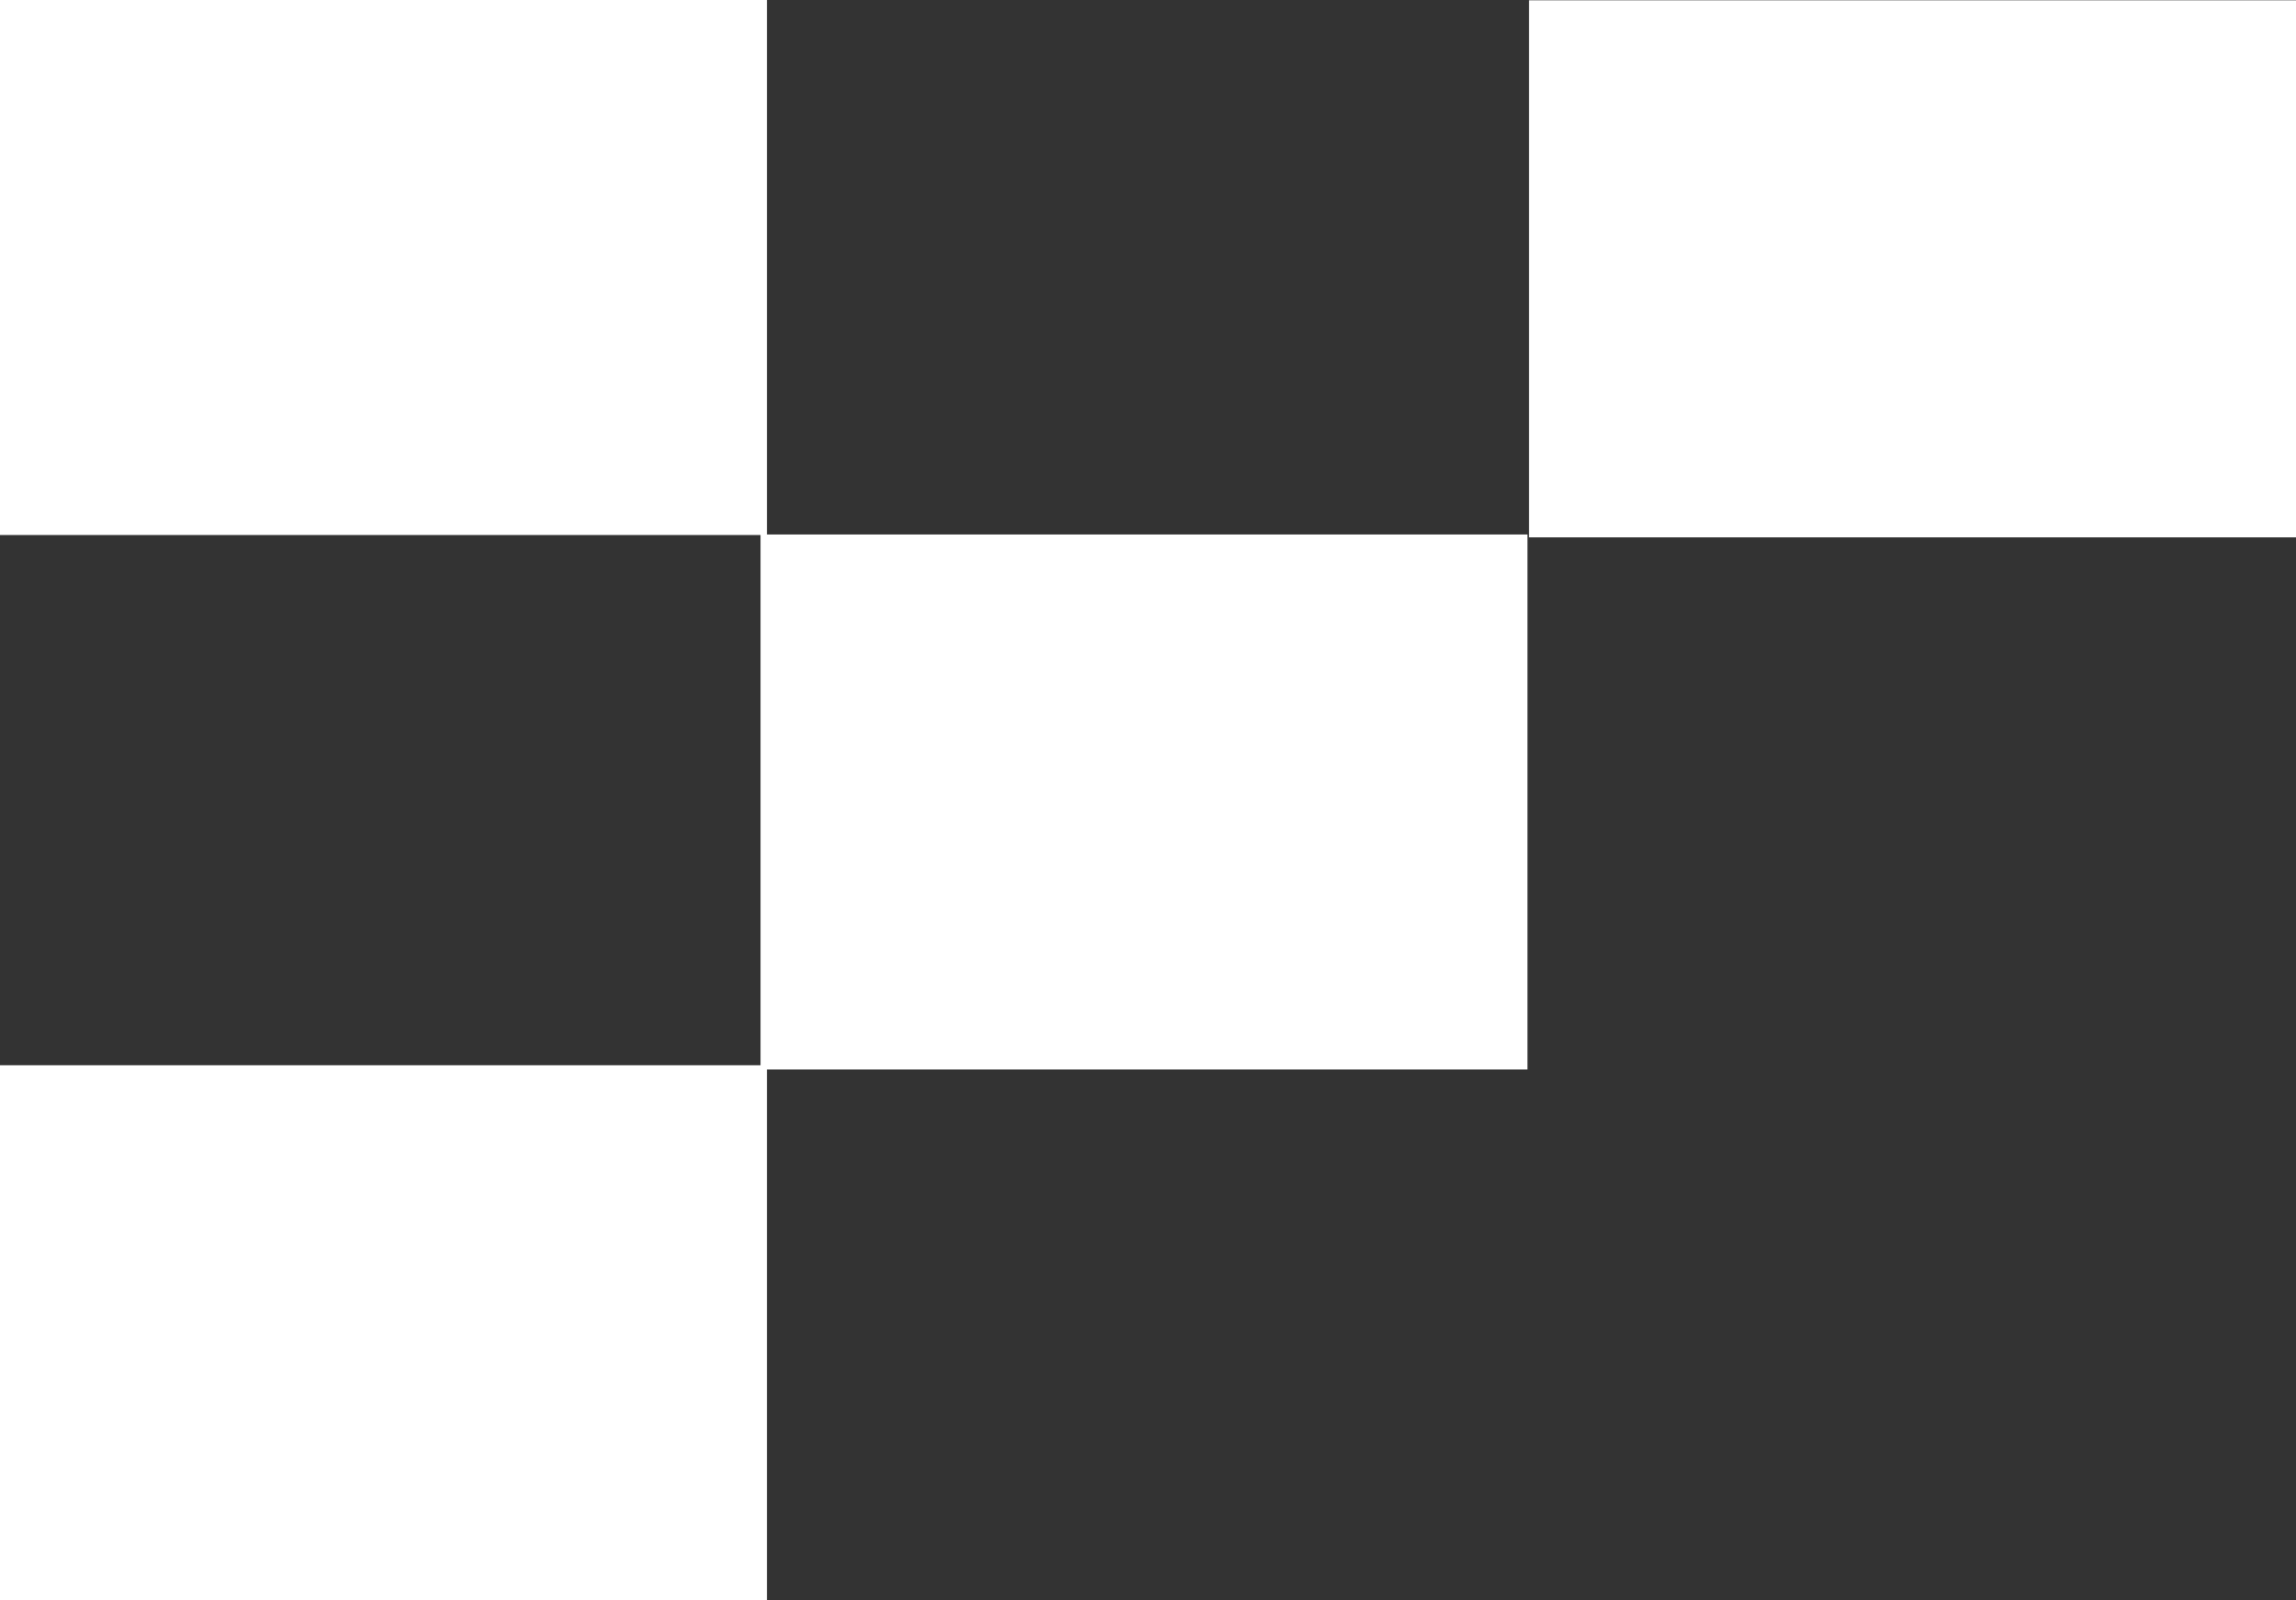
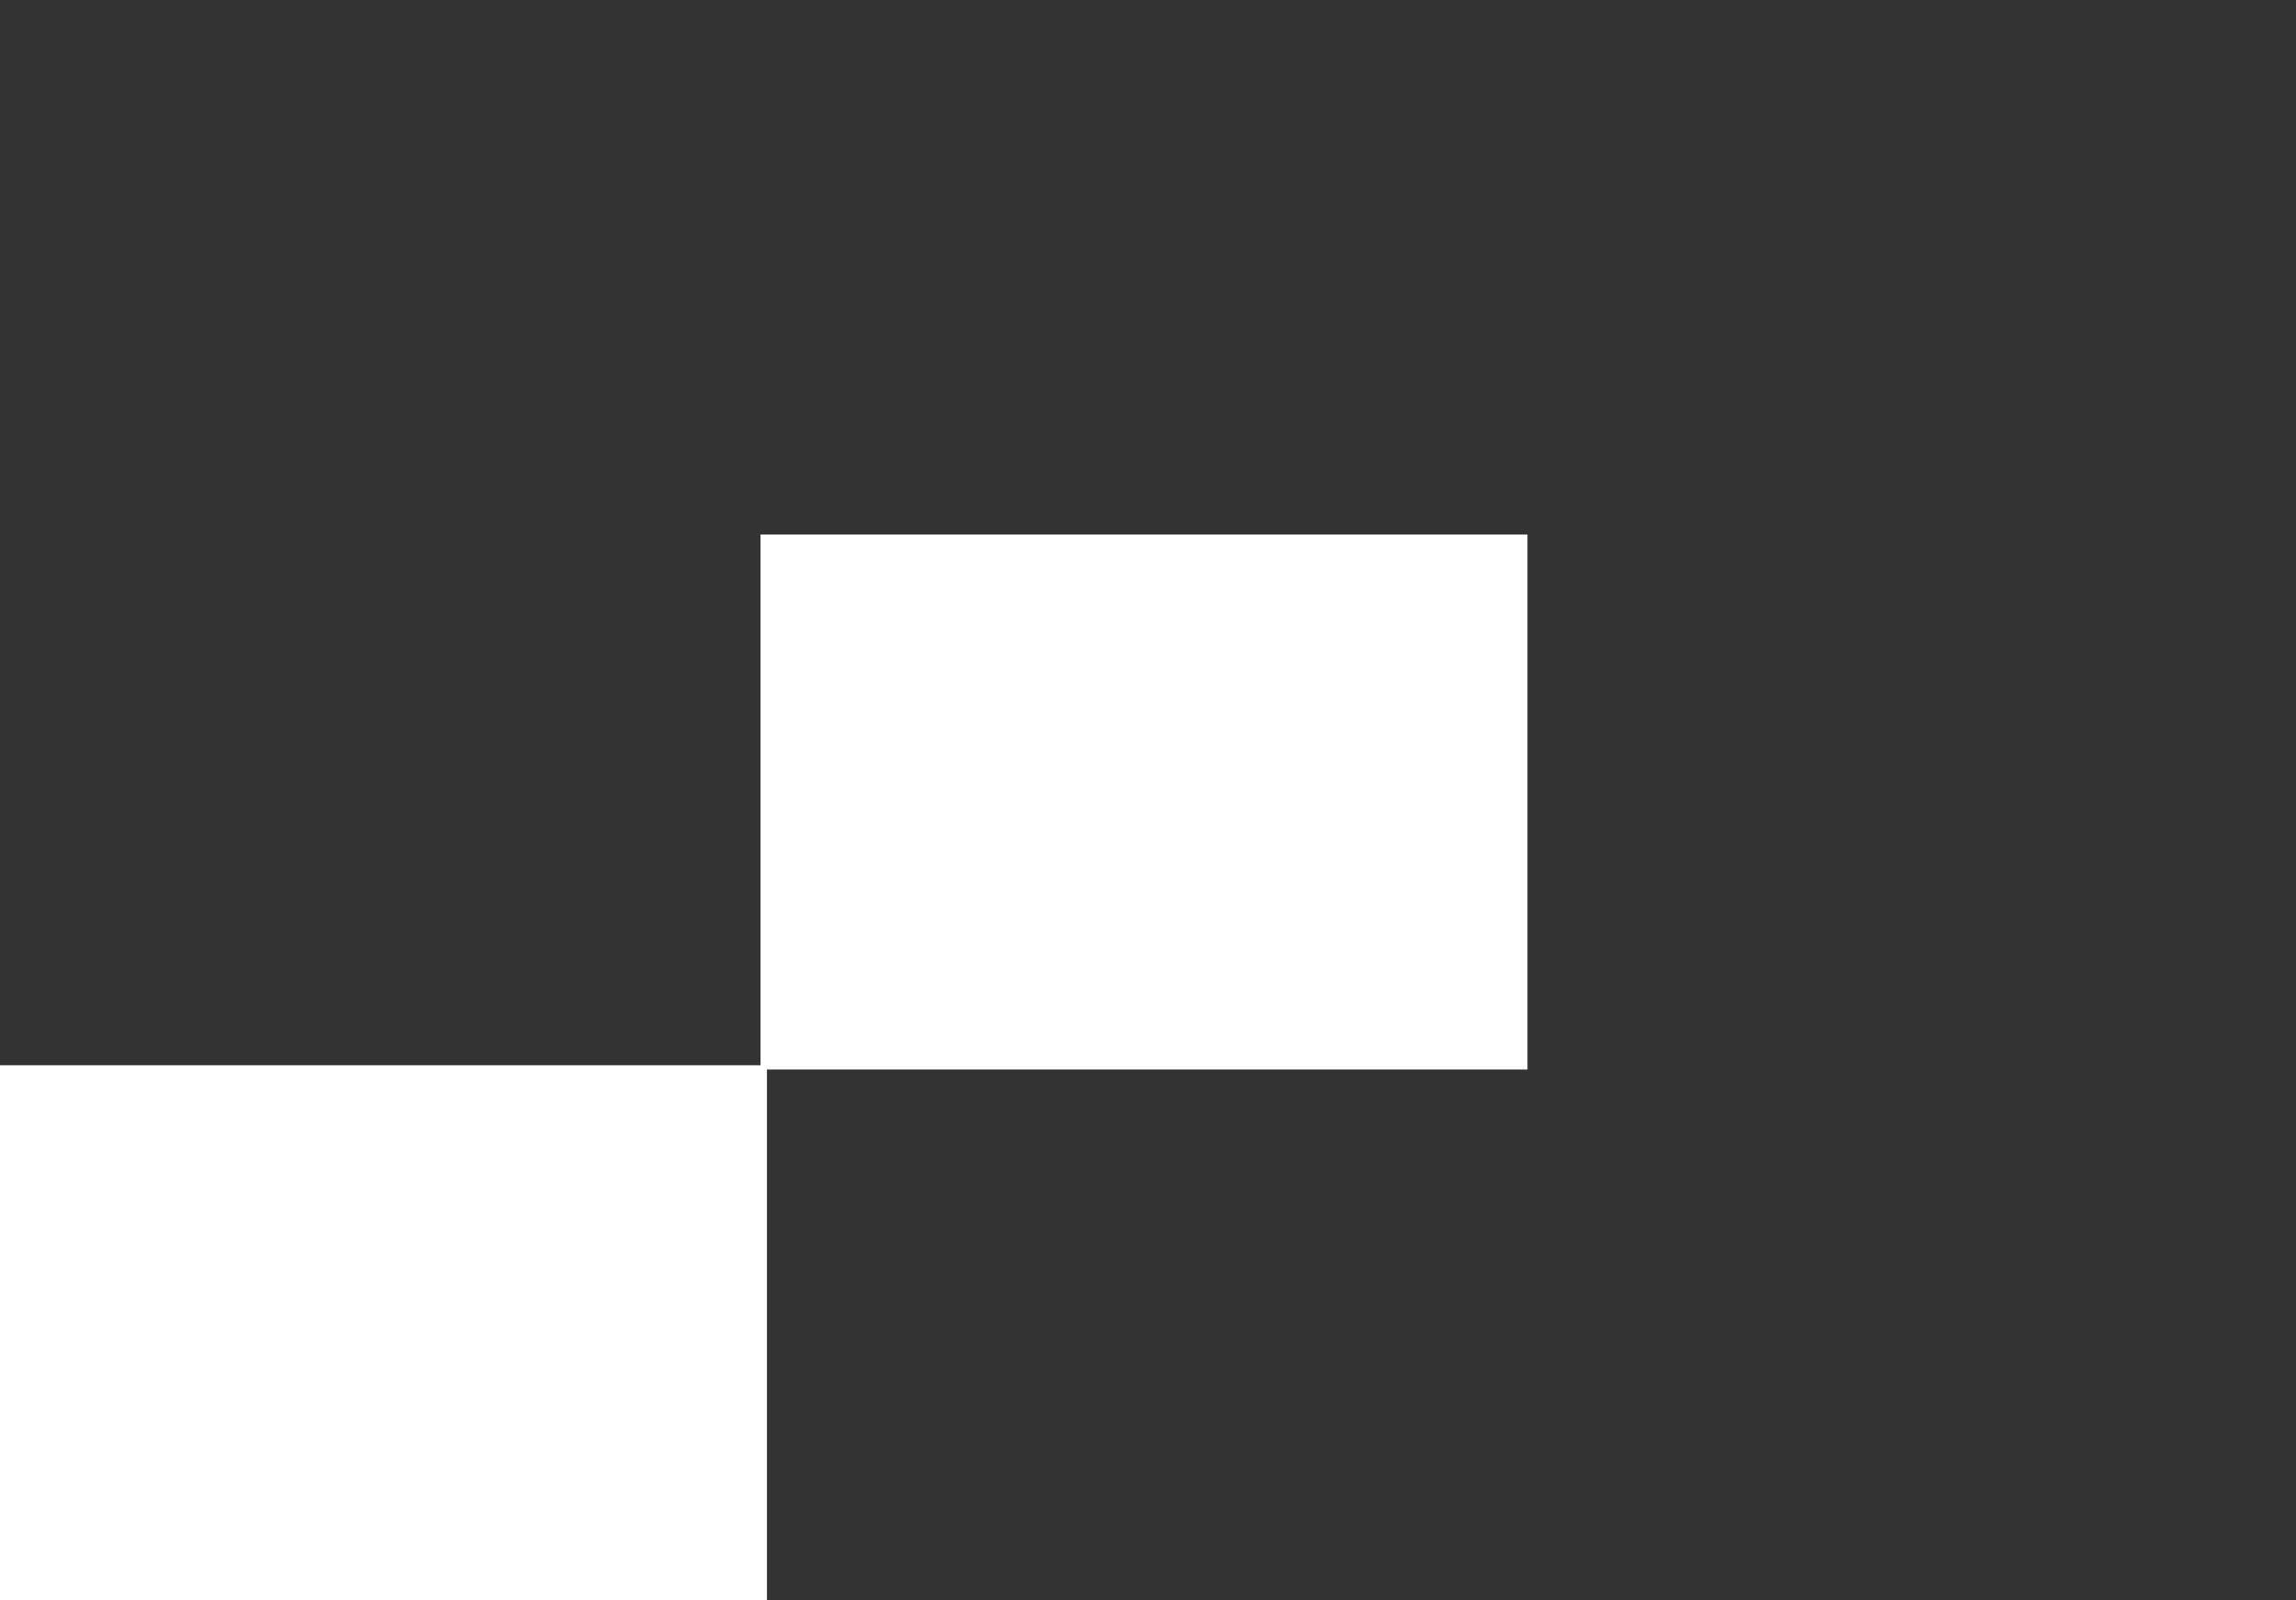
<svg xmlns="http://www.w3.org/2000/svg" width="111" height="77.358" viewBox="0 0 111 77.358">
  <rect x="0" y="0" width="111" height="77.358" fill="#333333" stroke="none" />
  <g id="Group_339" data-name="Group 339" transform="translate(-889.319 -1628.972)">
-     <rect id="Rectangle_119" data-name="Rectangle 119" width="37.078" height="25.863" transform="translate(889.319 1628.972)" fill="#fff" />
-     <rect id="Rectangle_120" data-name="Rectangle 120" width="37.078" height="25.962" transform="translate(963.241 1628.986)" fill="#fff" />
    <rect id="Rectangle_121" data-name="Rectangle 121" width="37.078" height="25.863" transform="translate(889.319 1680.467)" fill="#fff" />
    <rect id="Rectangle_122" data-name="Rectangle 122" width="37.078" height="25.863" transform="translate(926.087 1654.809)" fill="#fff" />
  </g>
</svg>